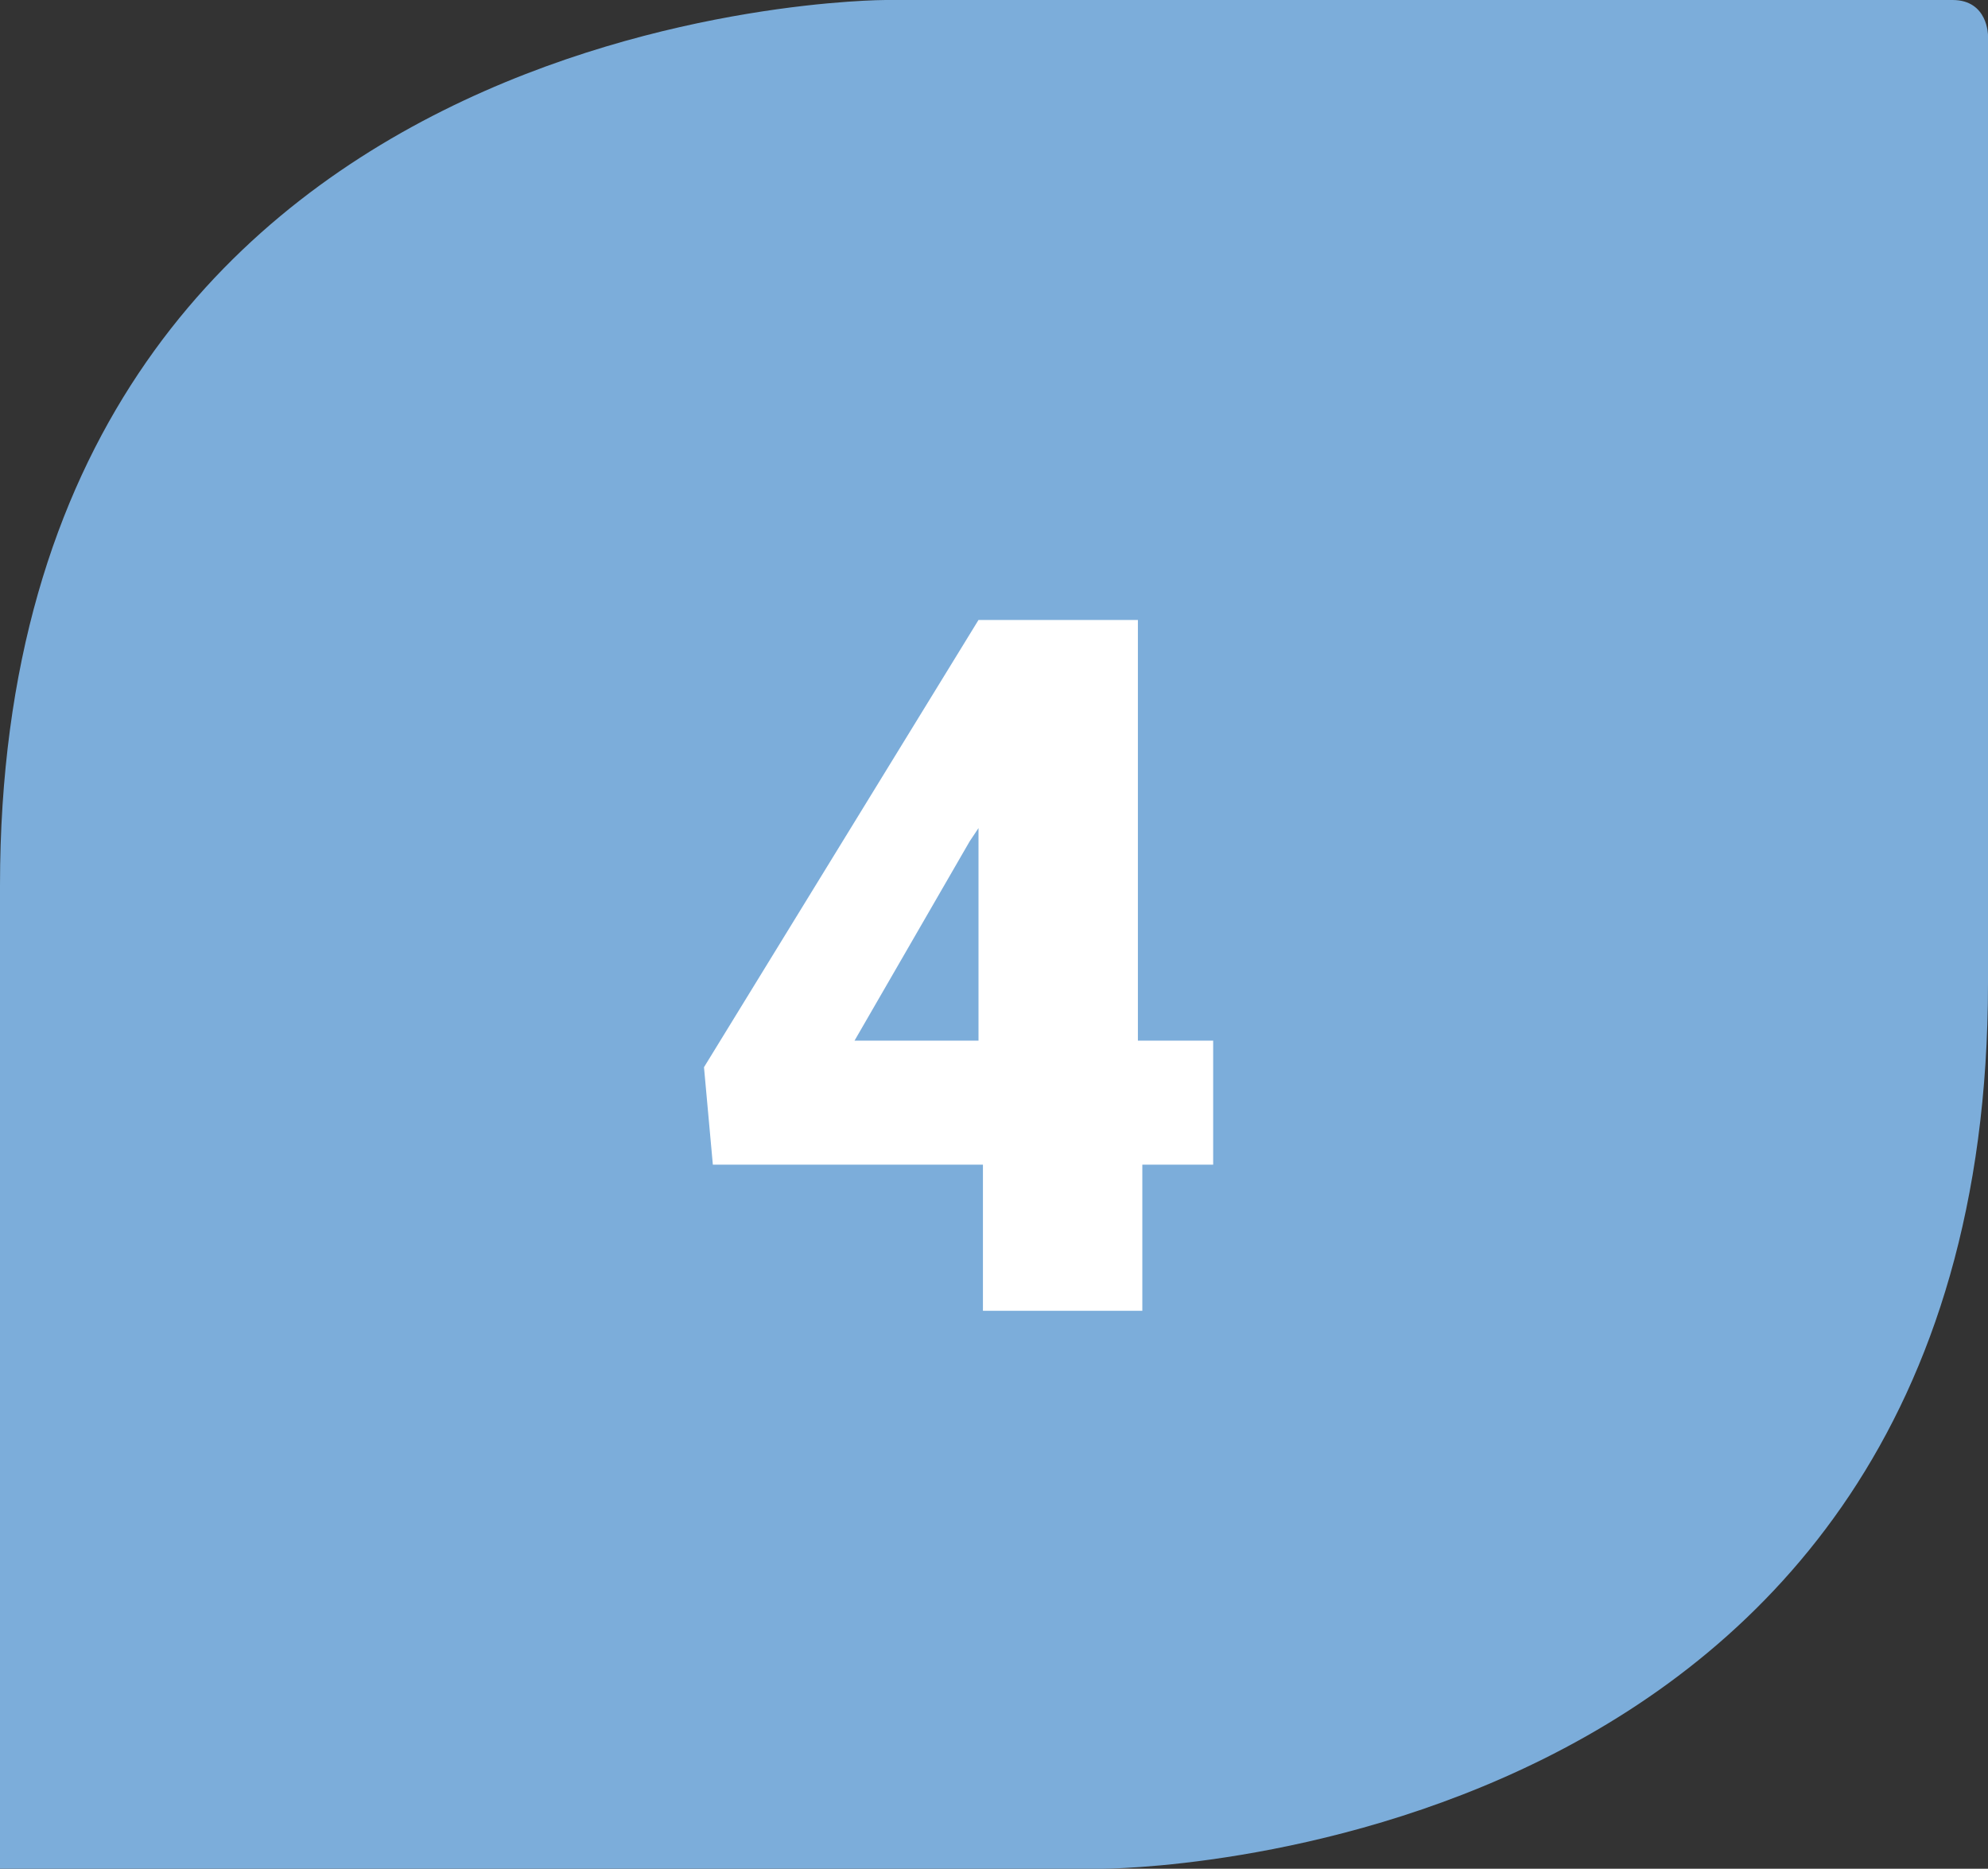
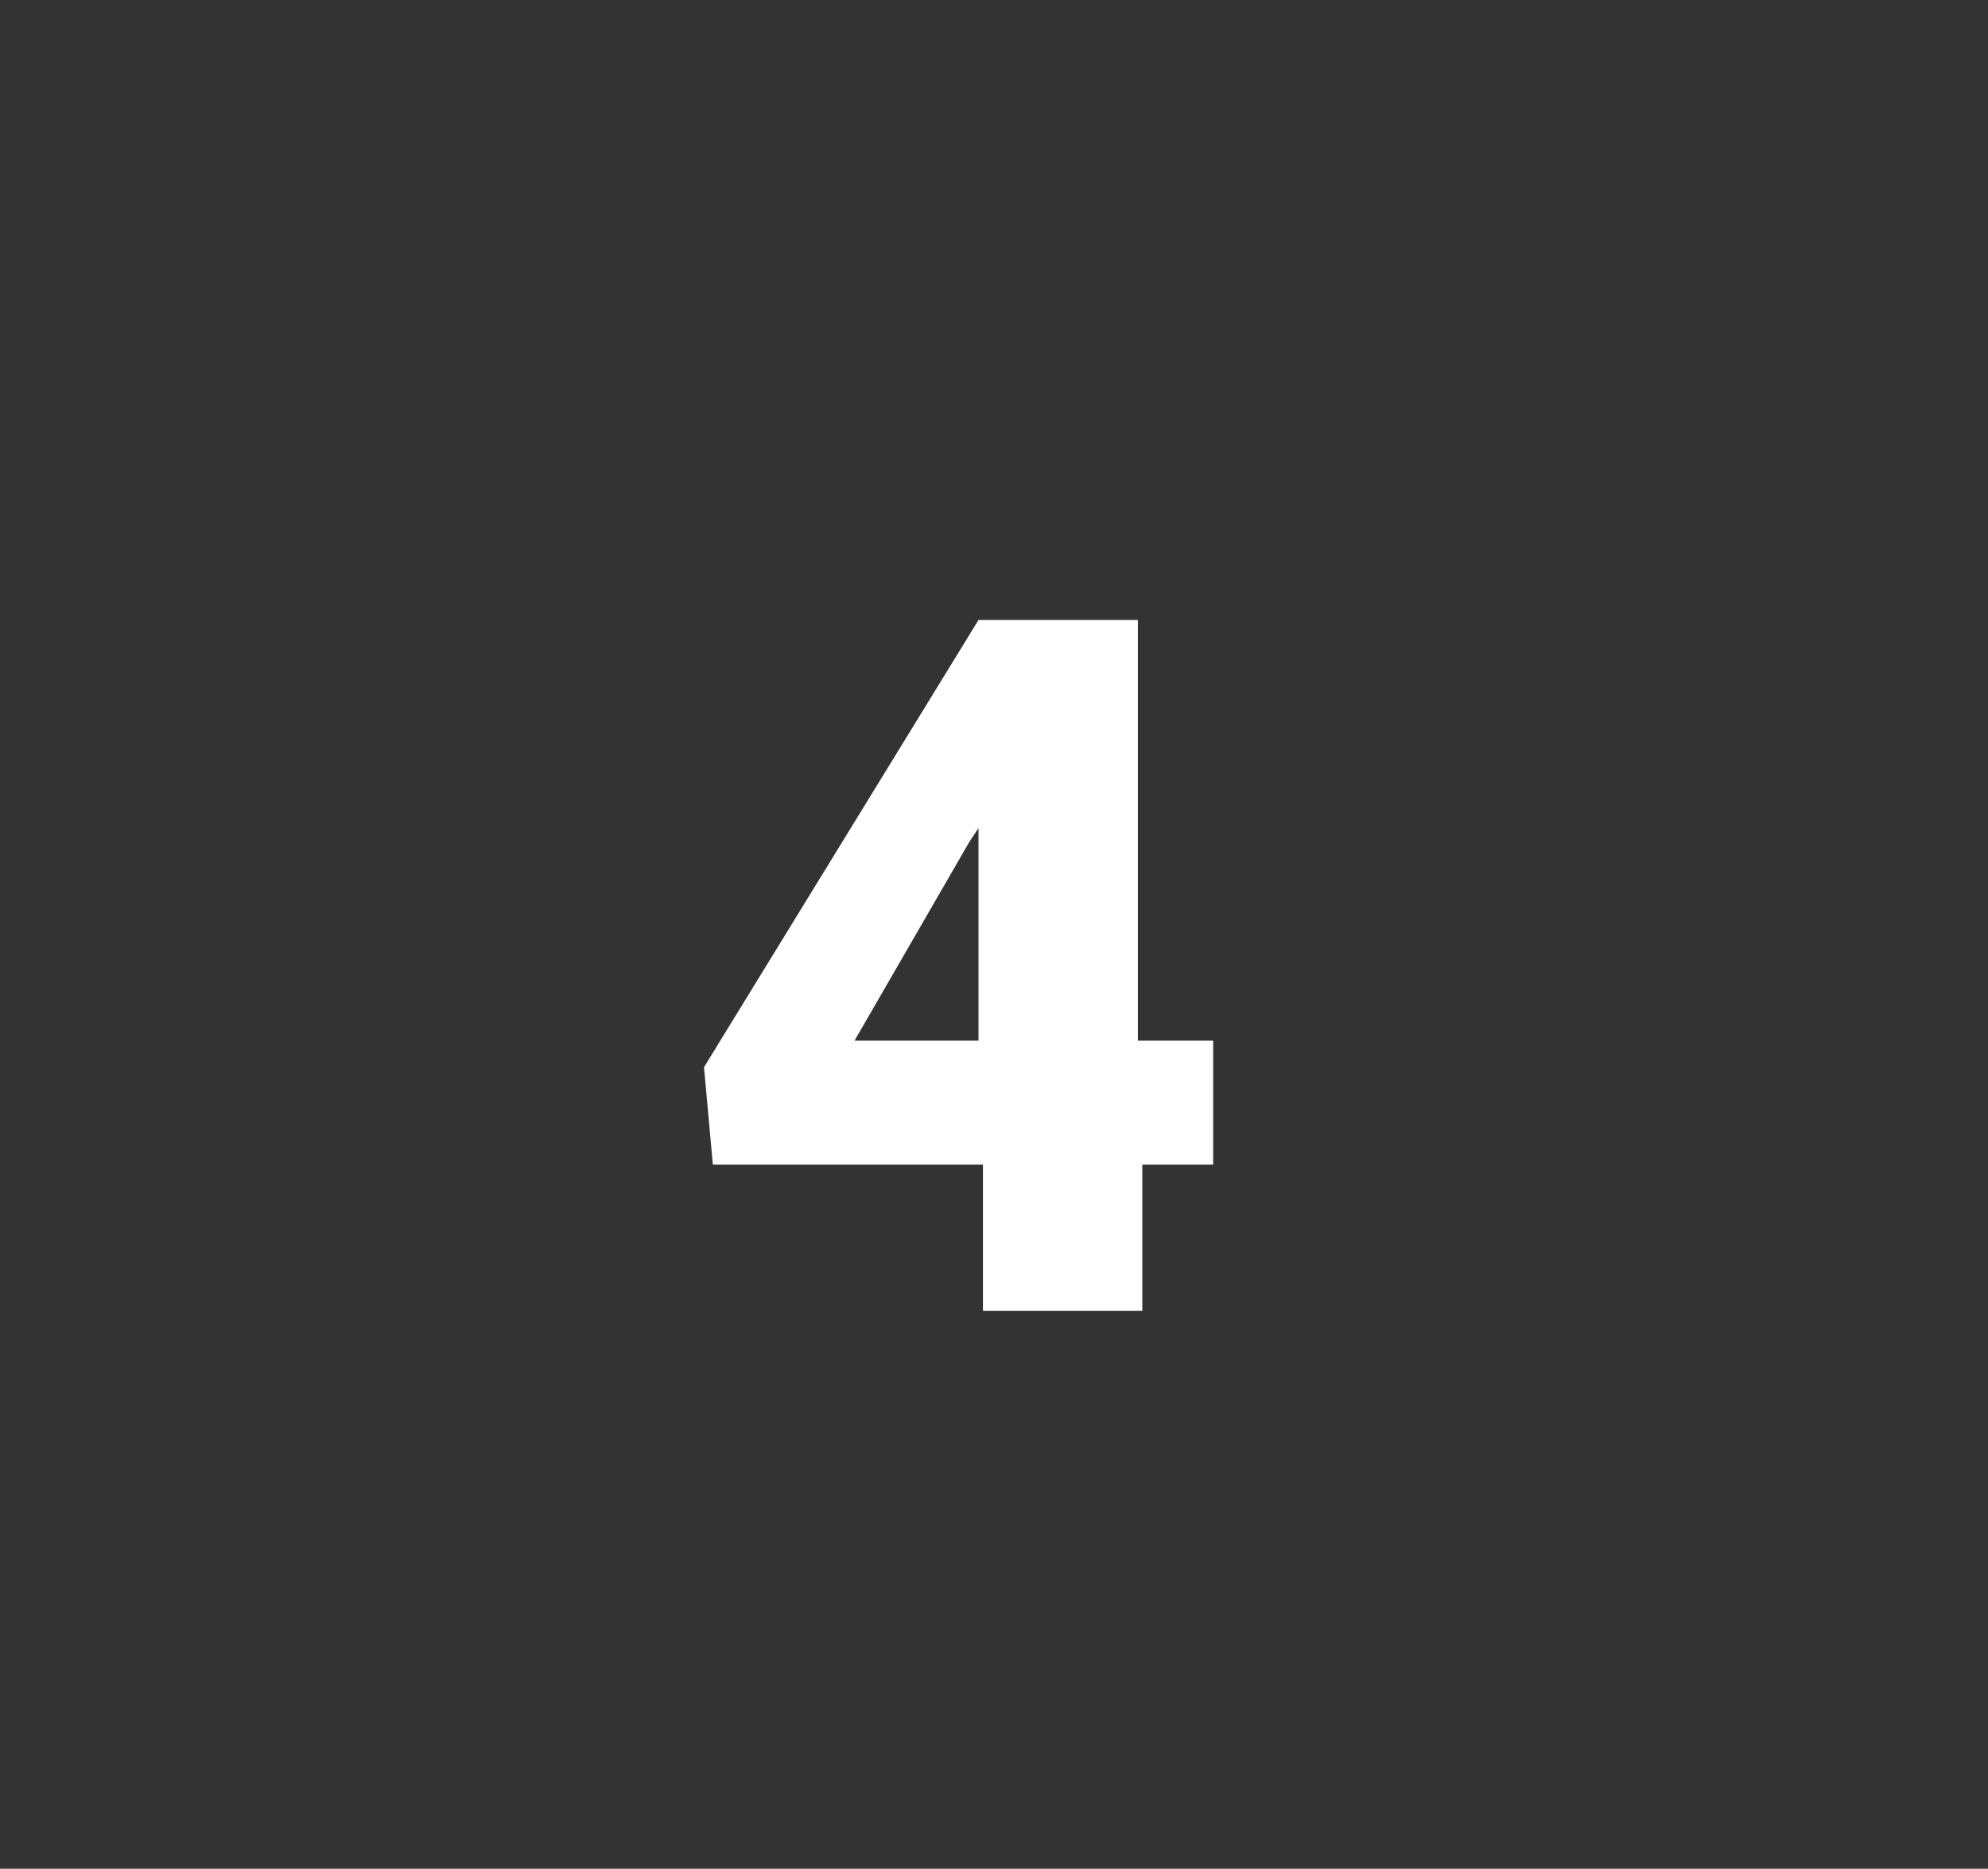
<svg xmlns="http://www.w3.org/2000/svg" id="Слой_1" x="0px" y="0px" viewBox="0 0 44.9 42.2" style="enable-background:new 0 0 44.9 42.2;" xml:space="preserve">
  <rect x="0" y="0" width="44.9" height="42.2" fill="#333333" stroke="none" />
  <style type="text/css"> .st0{fill:#7CADDA;} .st1{enable-background:new ;} .st2{fill:#FFFFFF;} </style>
  <g>
-     <path class="st0" d="M20,0C20,0,0,0,0,20v22.2h24.9c0,0,20,0,20-20V0.8c0,0,0-0.8-0.8-0.8H20z" />
    <g class="st1">
      <path class="st2" d="M25.8,23.5h1.6v2.8h-1.6v3.3h-3.6v-3.3h-6.1l-0.2-2.2L22.1,14v0h3.6V23.5z M19.3,23.5h2.8v-4.8L21.9,19 L19.3,23.5z" />
    </g>
  </g>
</svg>